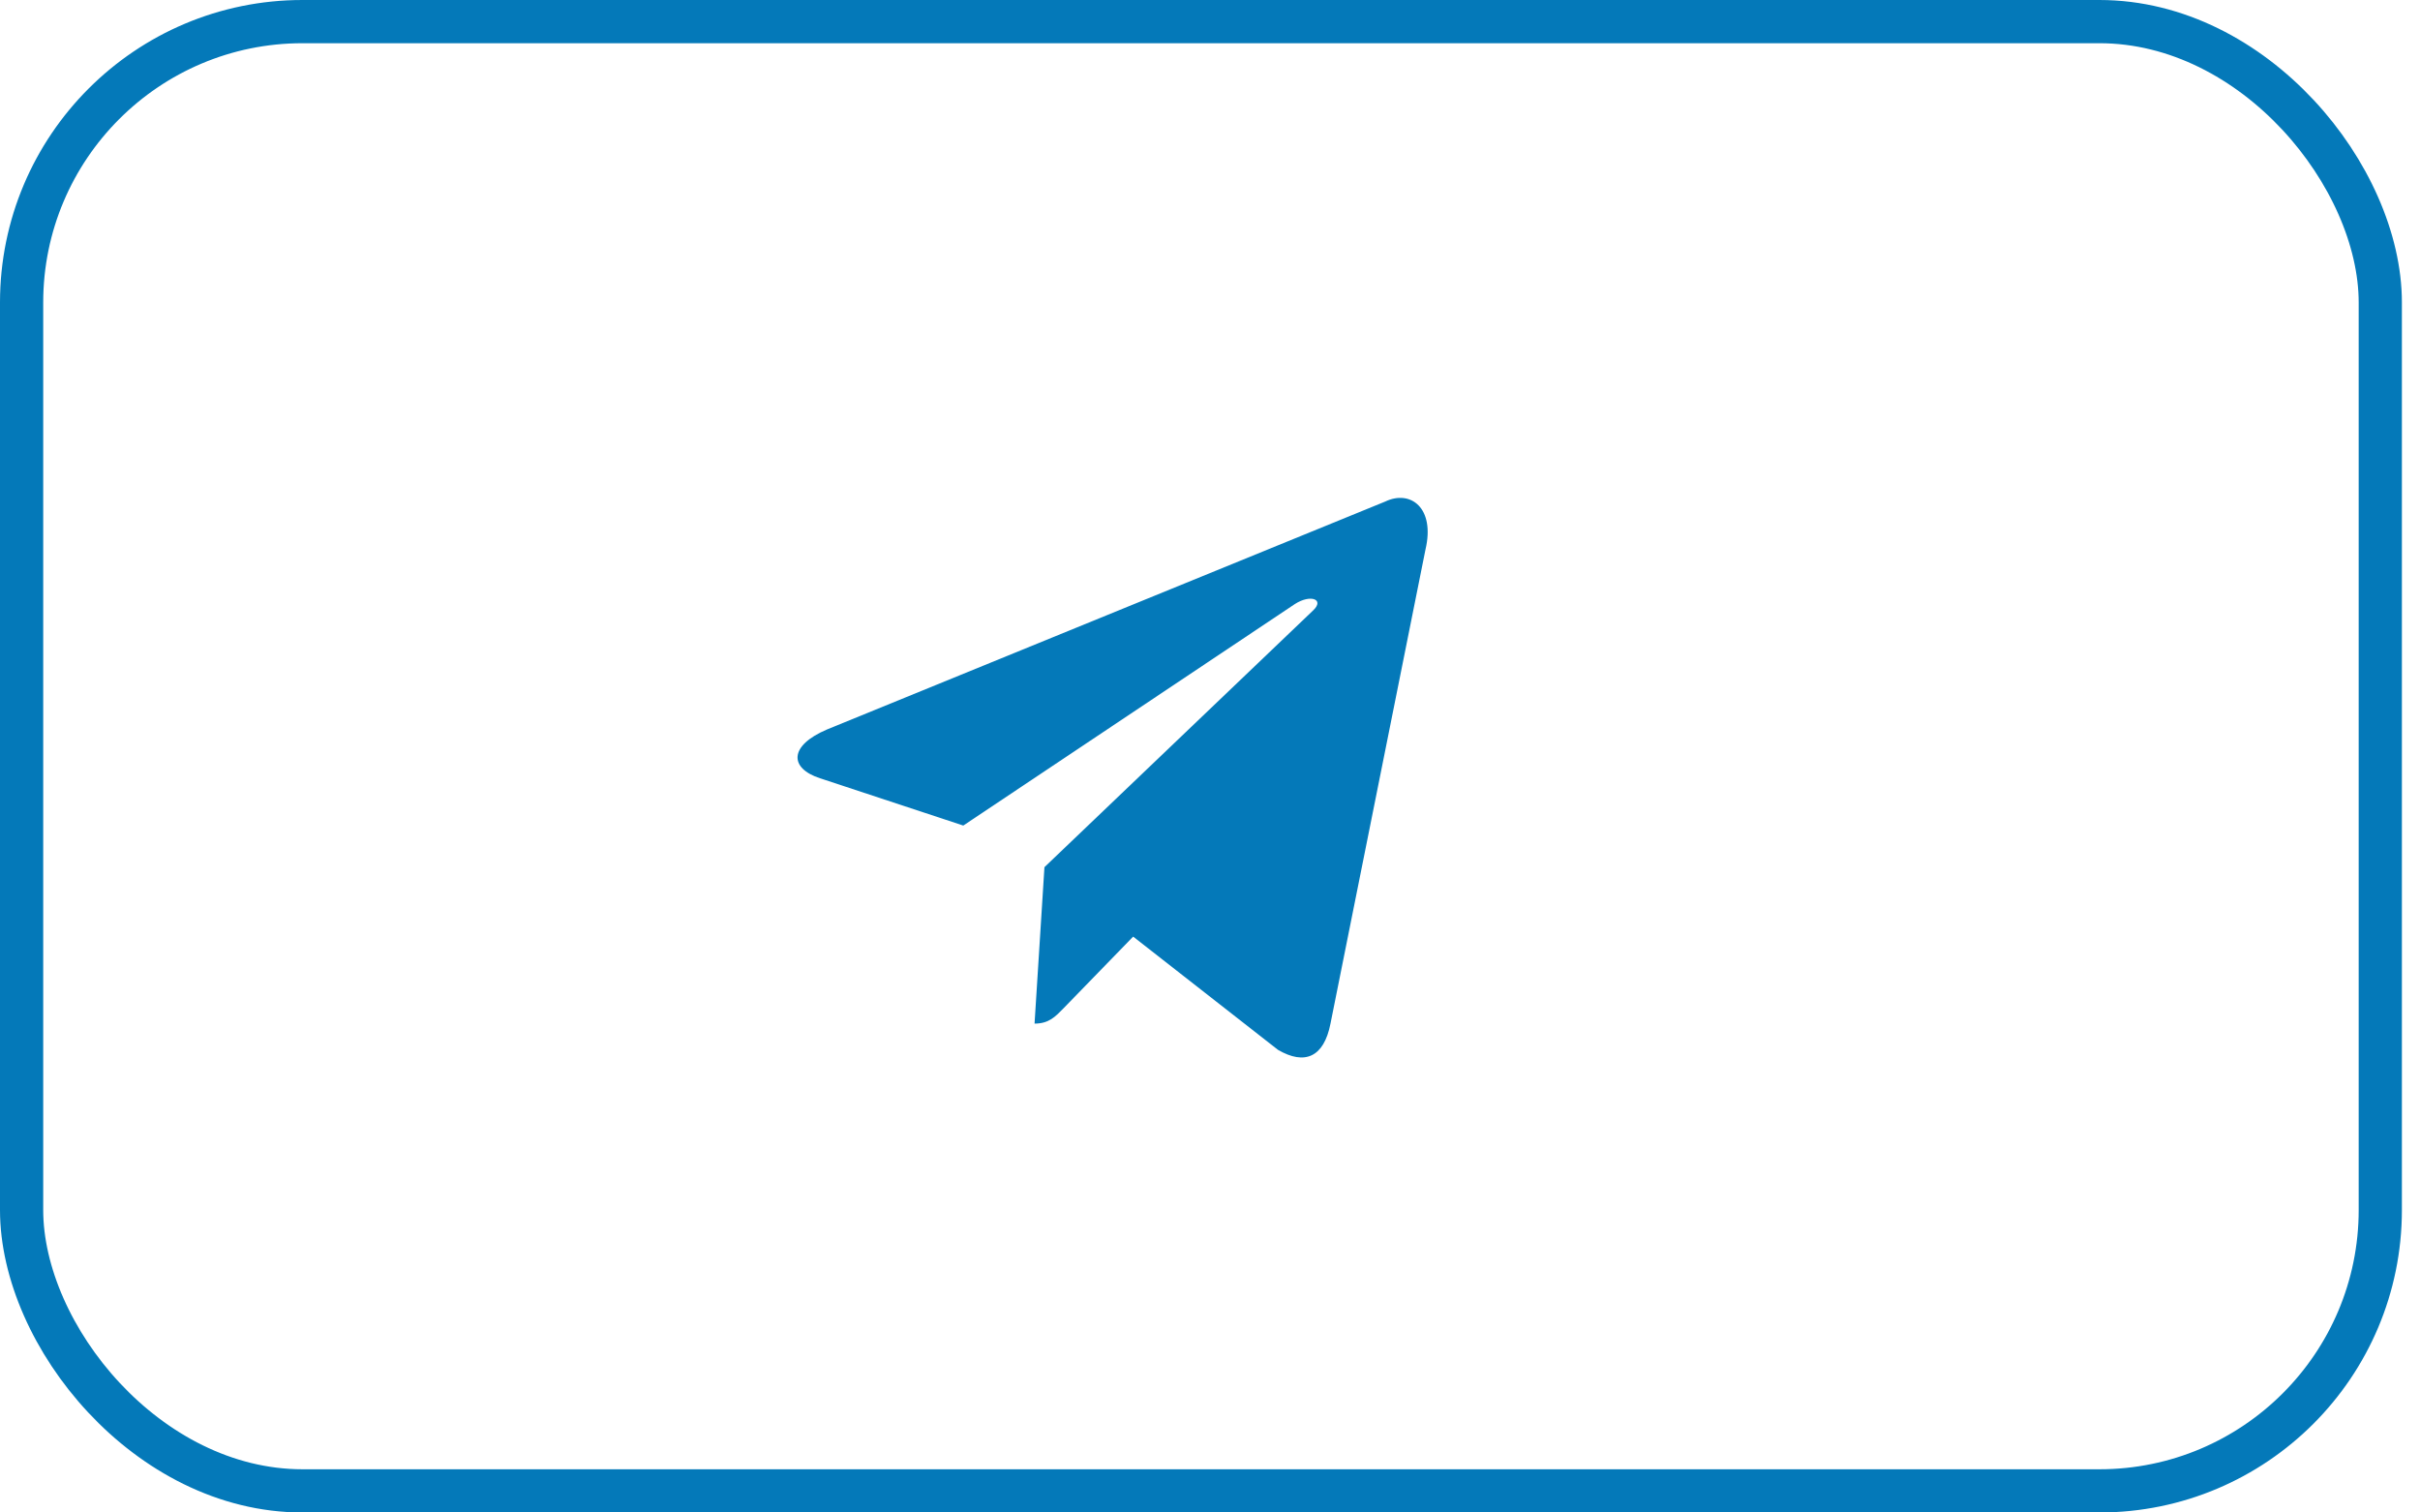
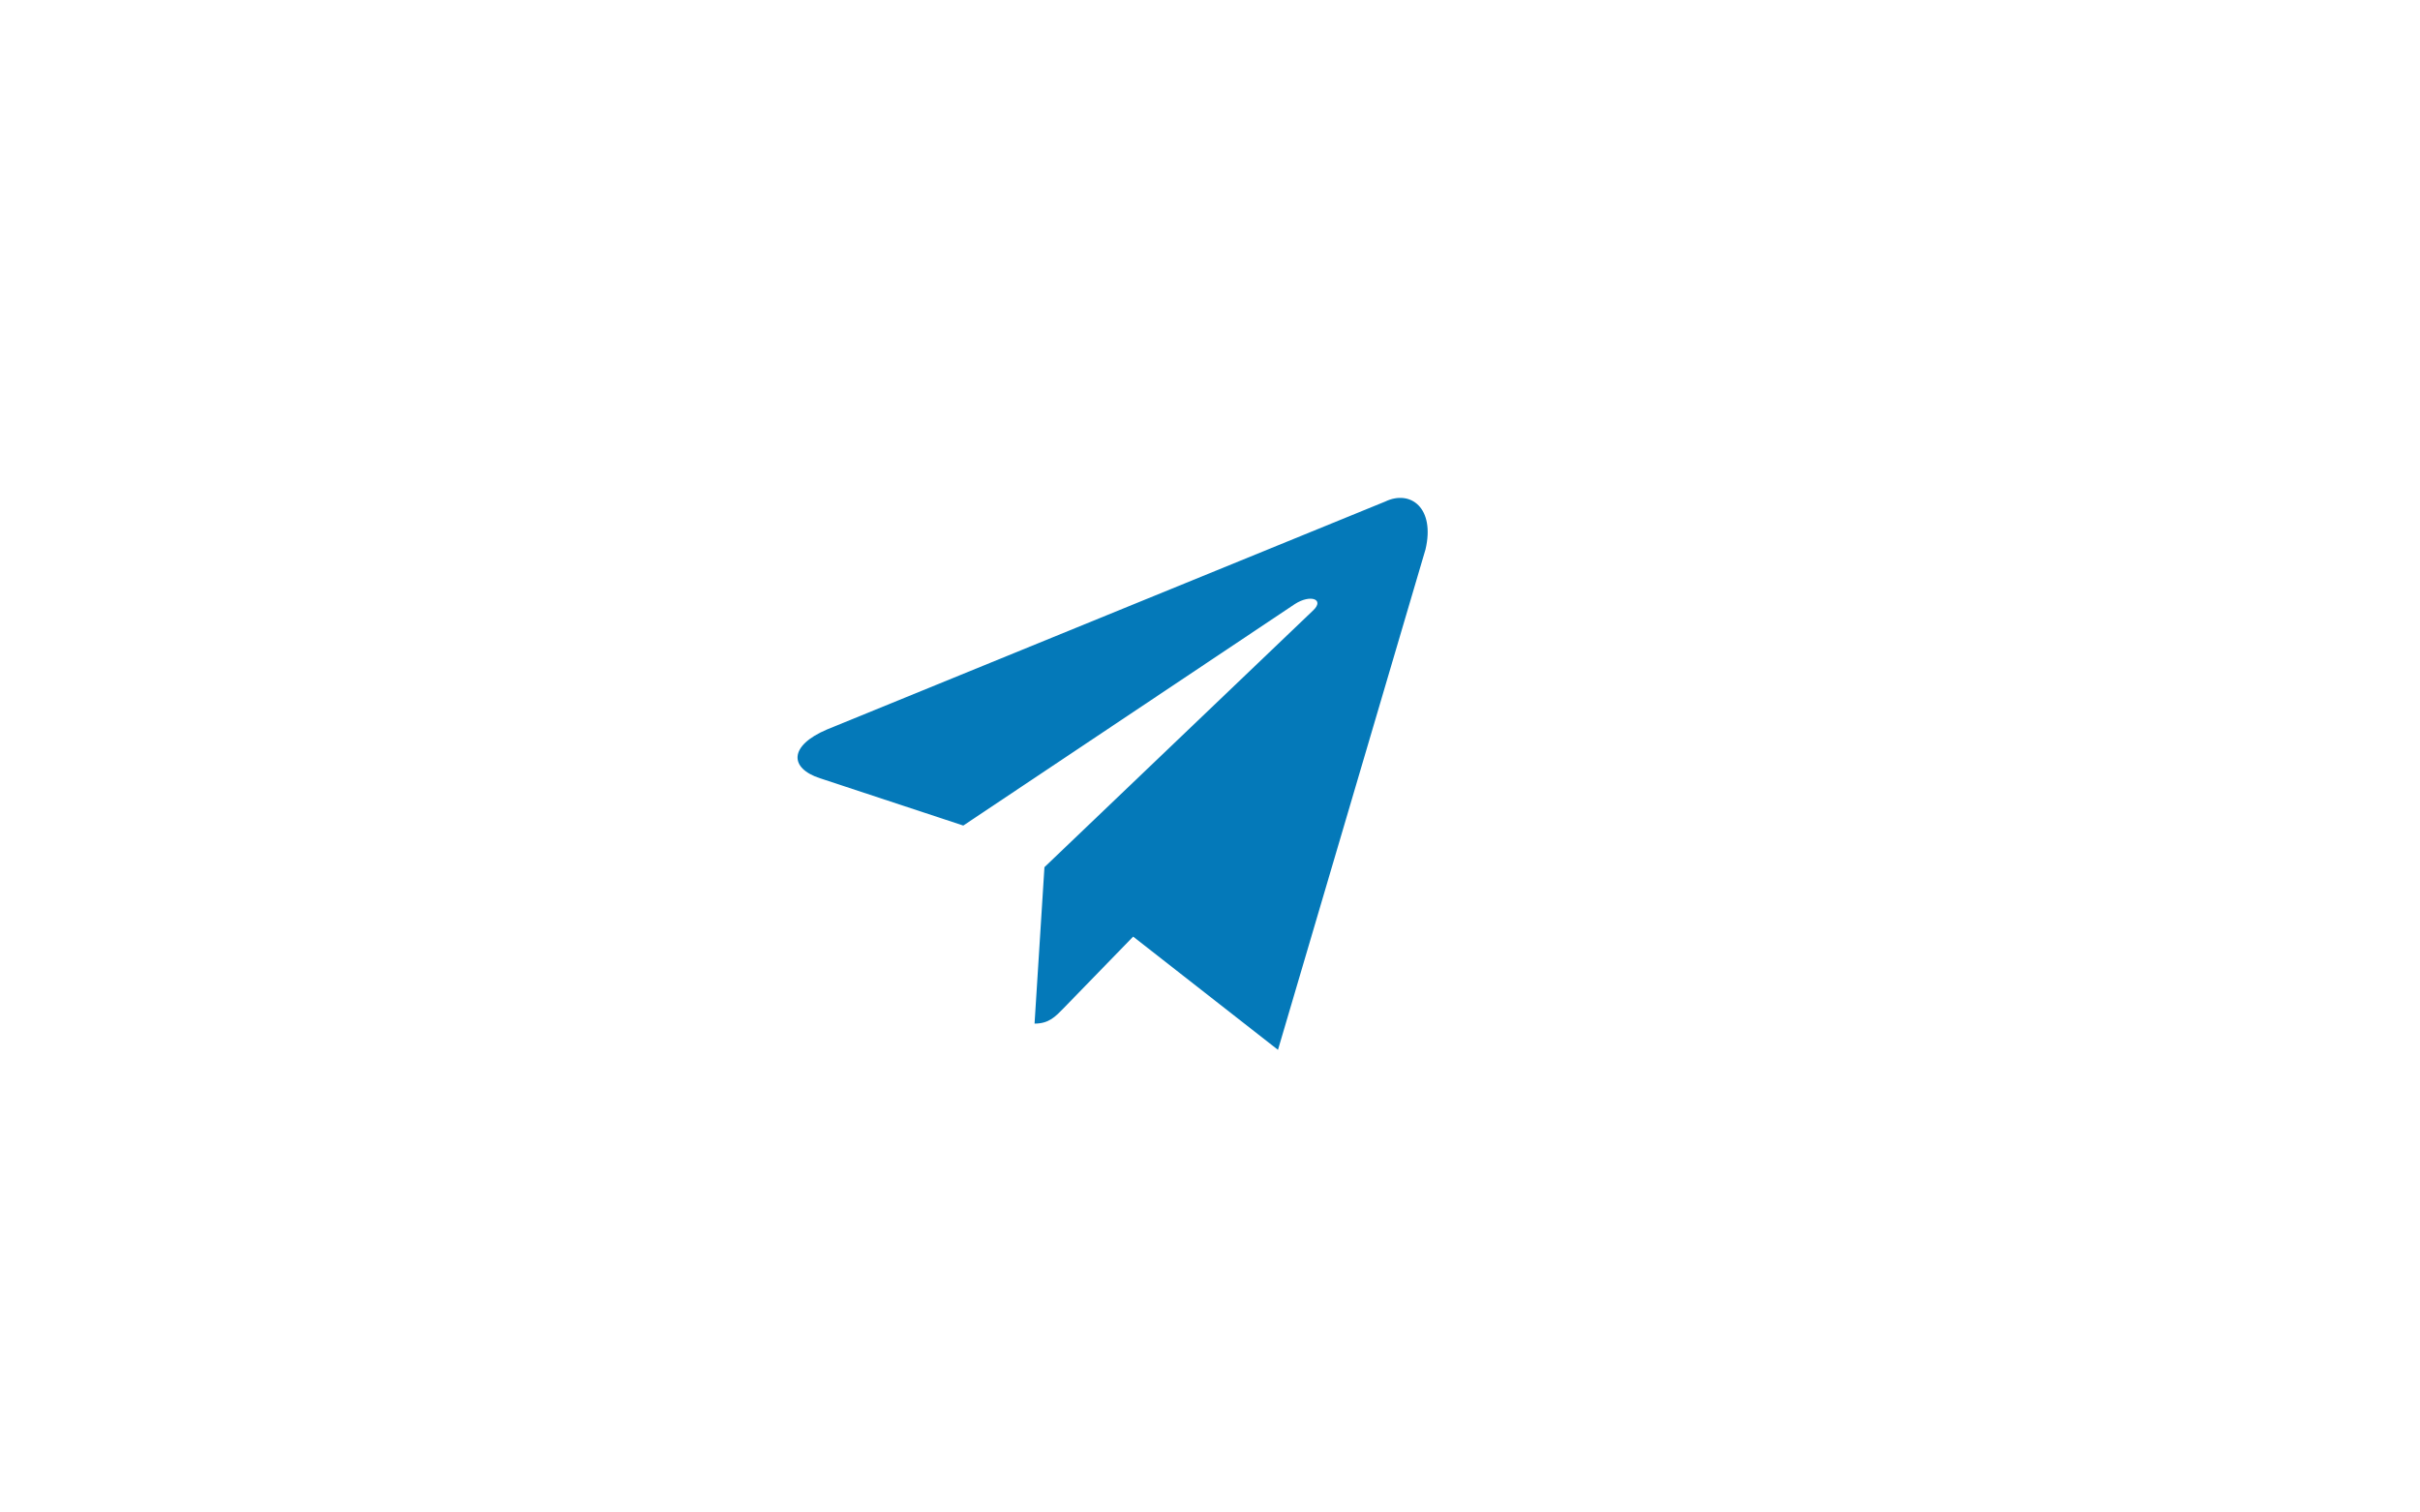
<svg xmlns="http://www.w3.org/2000/svg" width="56" height="35" viewBox="0 0 56 35" fill="none">
-   <rect x="0.5" y="0.5" width="54.581" height="34" rx="6.5" stroke="#0479B9" />
-   <path d="M32.053 11.607L19.136 16.881C18.255 17.256 18.26 17.776 18.974 18.009L22.291 19.104L29.964 13.978C30.327 13.744 30.658 13.87 30.386 14.126L24.169 20.067H24.168L24.169 20.067L23.94 23.687C24.275 23.687 24.423 23.524 24.611 23.332L26.222 21.674L29.573 24.294C30.19 24.654 30.634 24.469 30.788 23.688L32.987 12.713C33.212 11.757 32.643 11.324 32.053 11.607V11.607Z" fill="#0479B9" />
+   <path d="M32.053 11.607L19.136 16.881C18.255 17.256 18.26 17.776 18.974 18.009L22.291 19.104L29.964 13.978C30.327 13.744 30.658 13.87 30.386 14.126L24.169 20.067H24.168L24.169 20.067L23.94 23.687C24.275 23.687 24.423 23.524 24.611 23.332L26.222 21.674L29.573 24.294L32.987 12.713C33.212 11.757 32.643 11.324 32.053 11.607V11.607Z" fill="#0479B9" />
</svg>